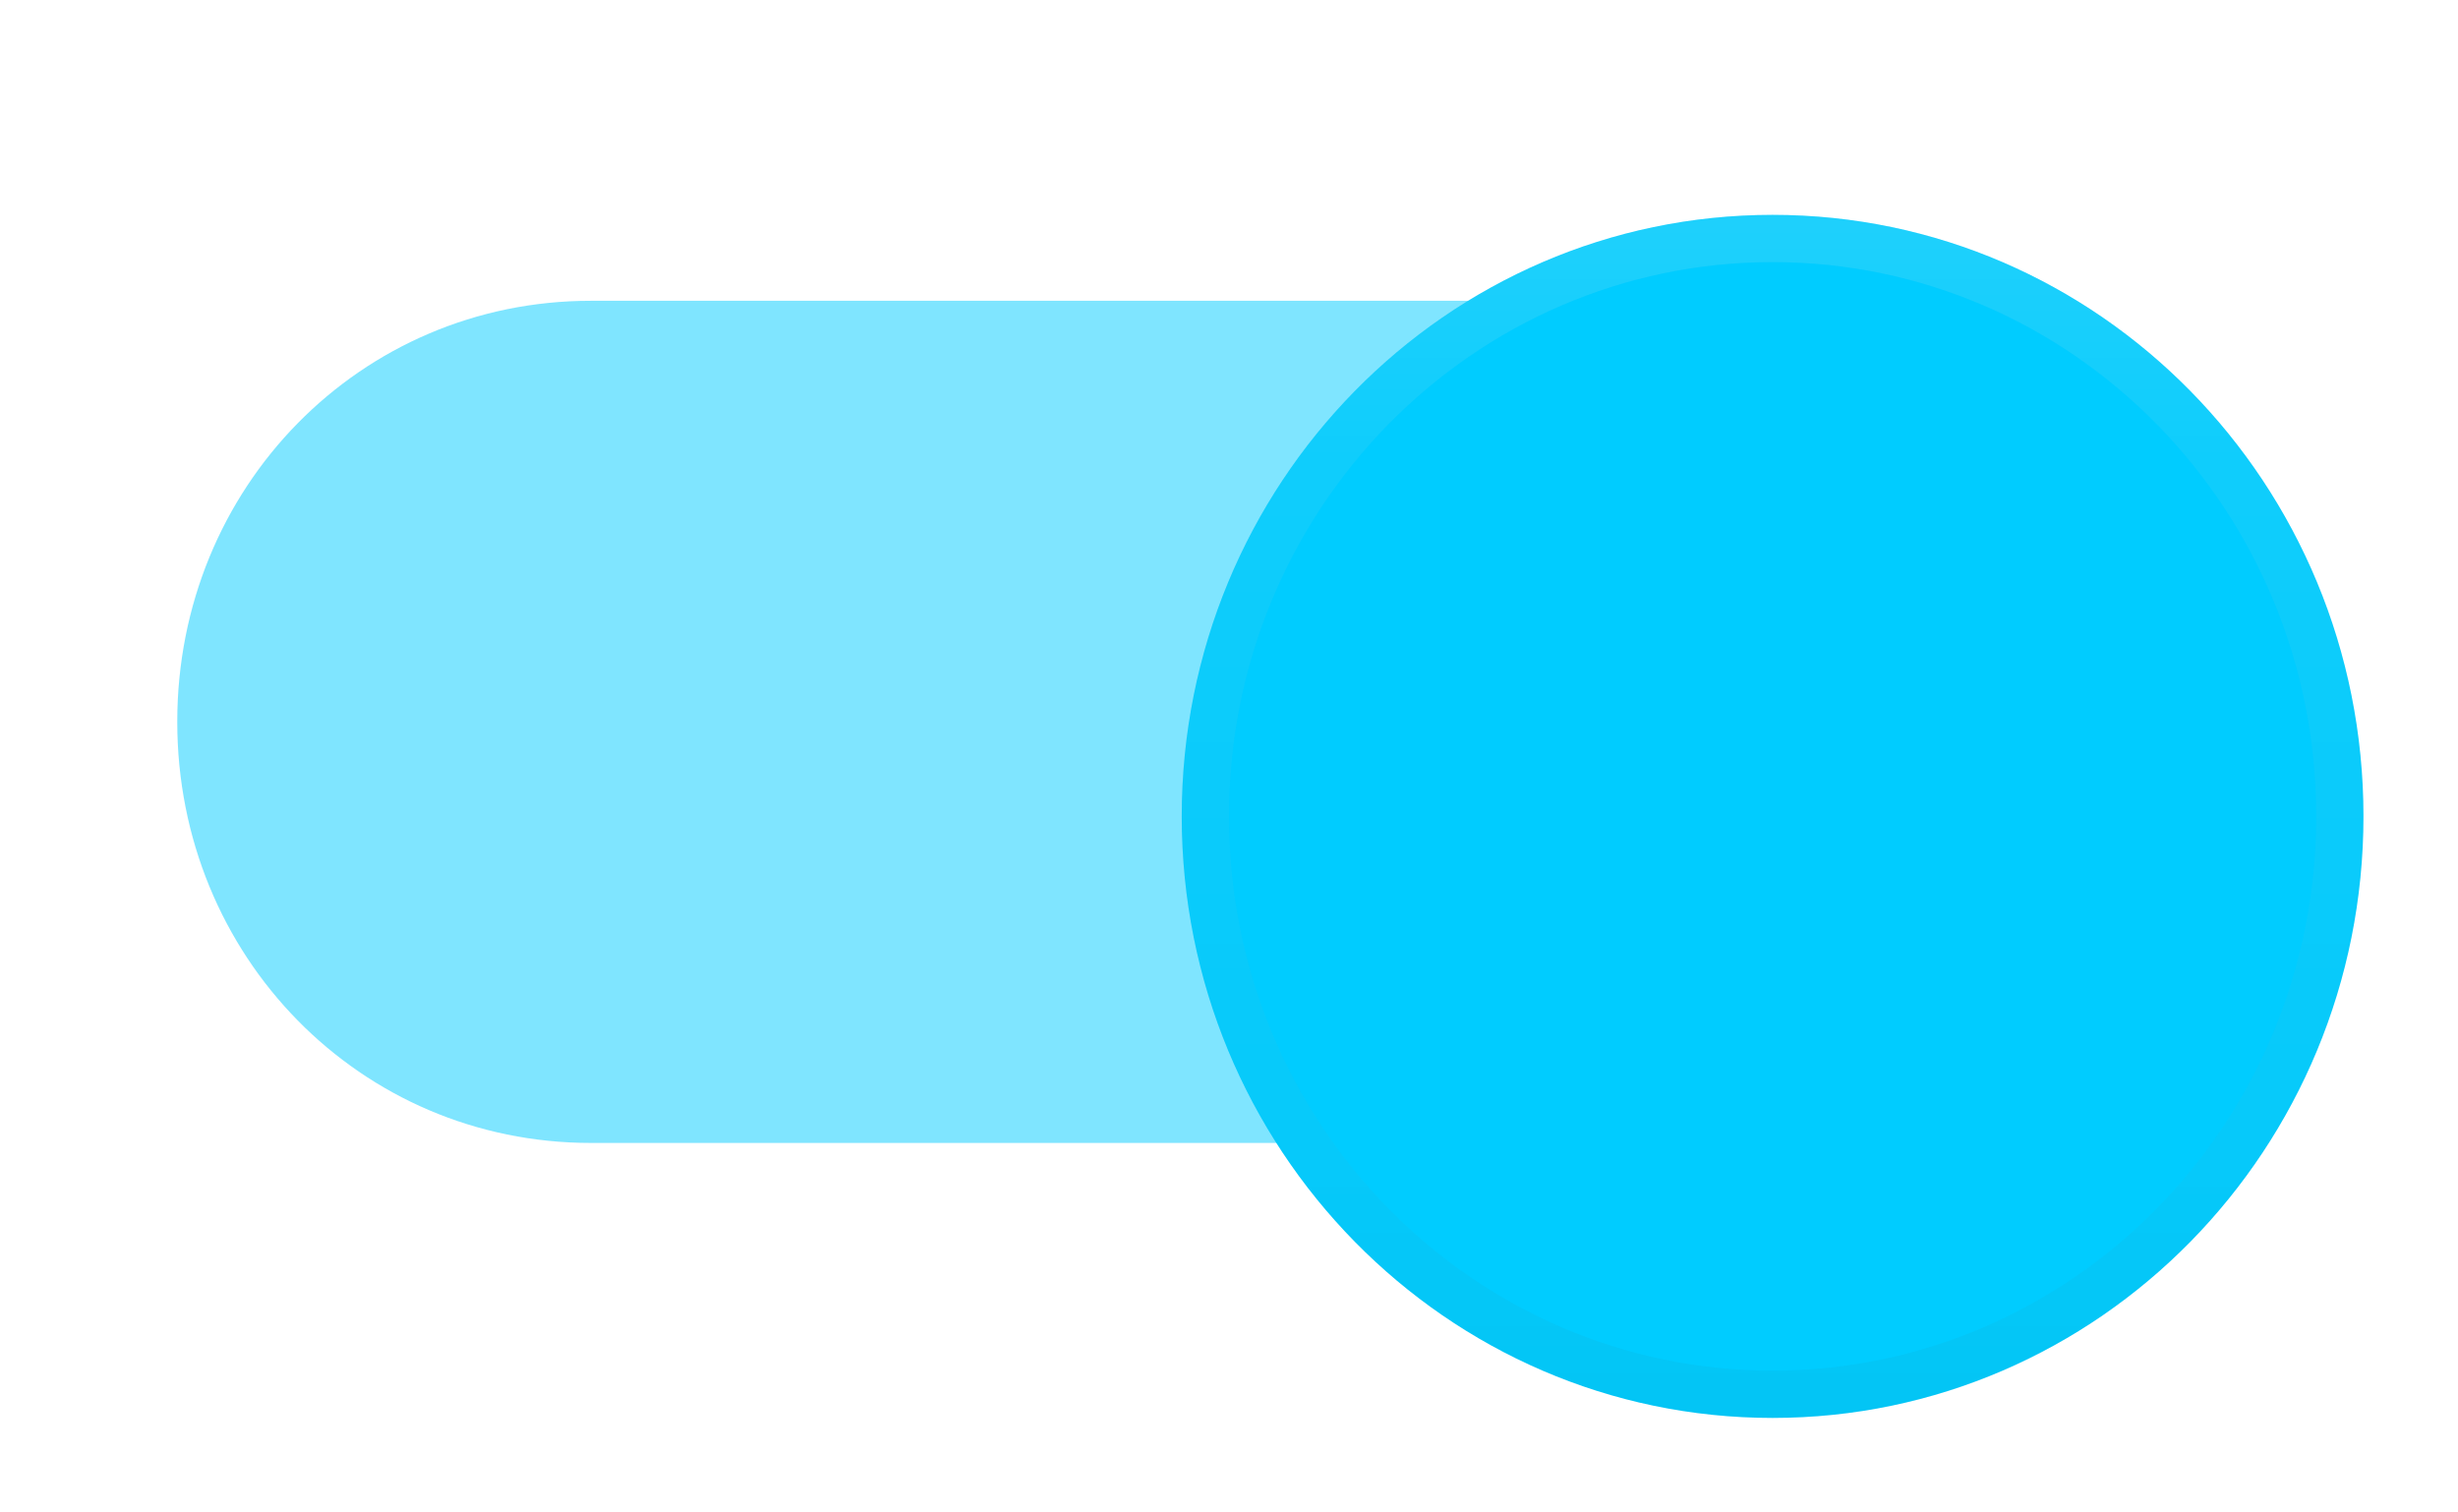
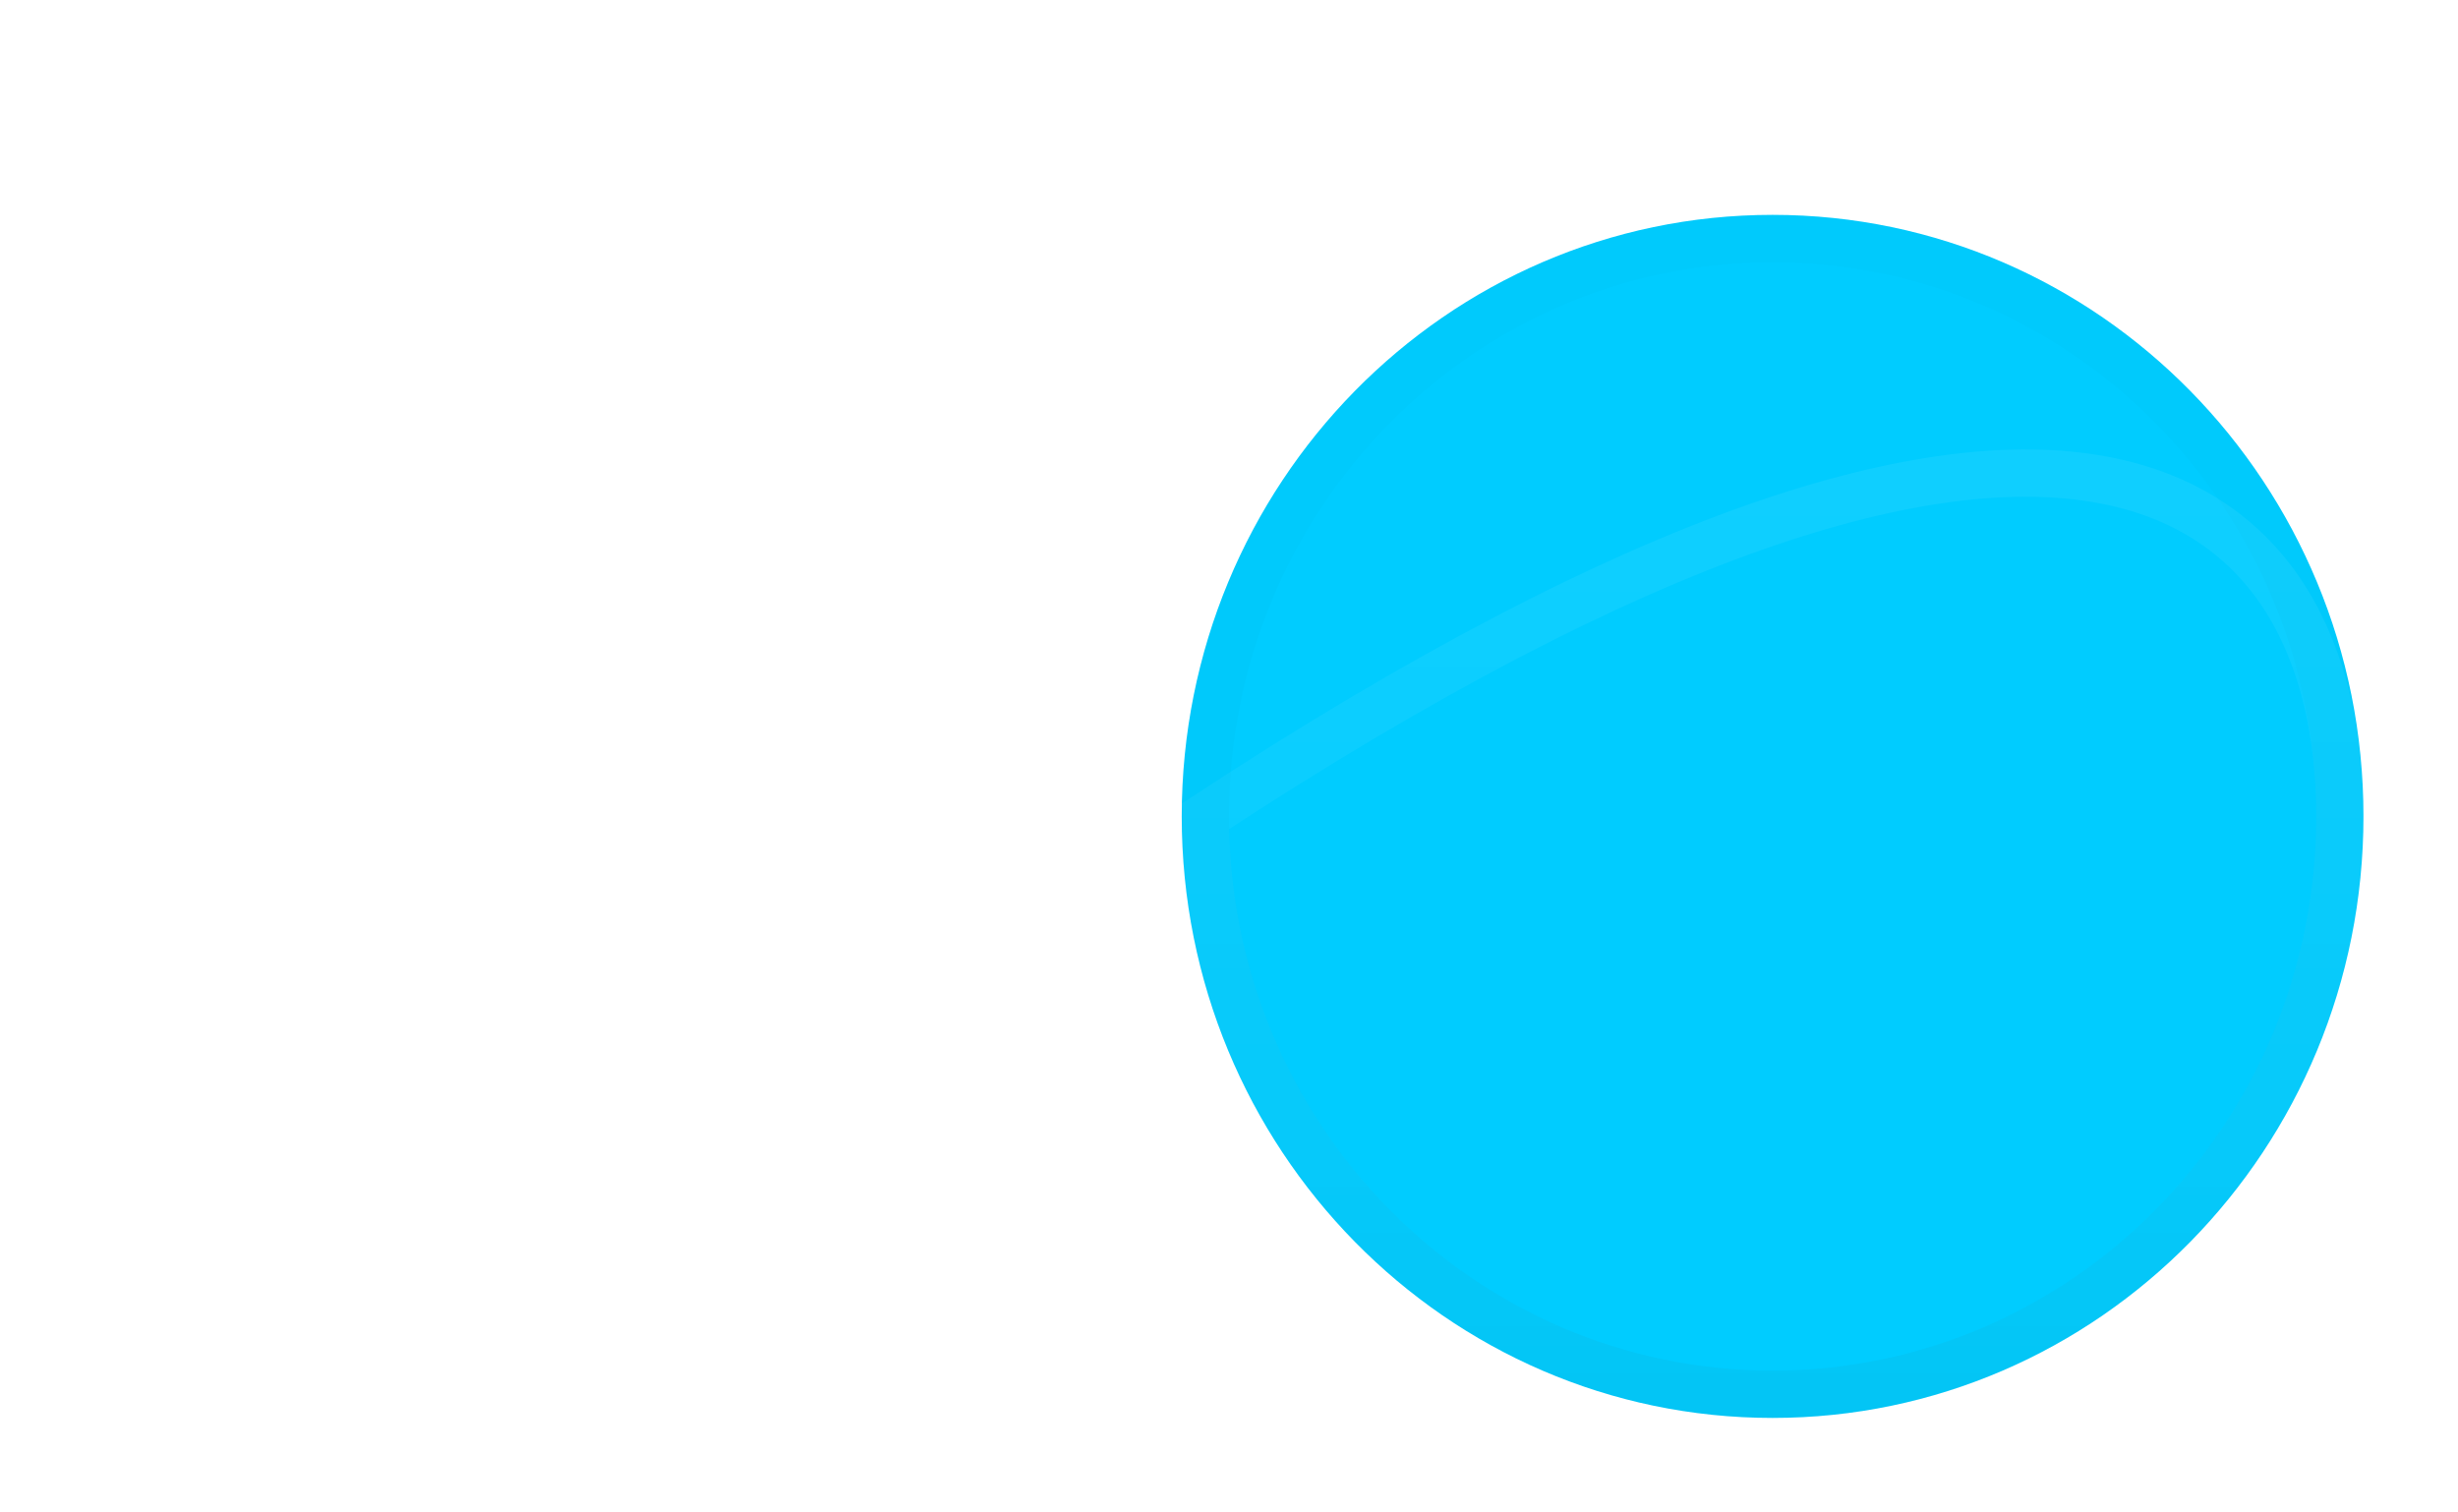
<svg xmlns="http://www.w3.org/2000/svg" width="26" height="16" viewBox="0 0 26 16" fill="none">
-   <path opacity="0.5" fill-rule="evenodd" clip-rule="evenodd" d="M23.125 7.636C23.125 10.118 21.188 12.091 18.75 12.091H6.25C3.812 12.091 1.875 10.118 1.875 7.636C1.875 5.154 3.812 3.182 6.25 3.182H18.75C21.188 3.182 23.125 5.154 23.125 7.636Z" fill="#00CCFF" />
  <g filter="url(#filter0_dd)">
    <path fill-rule="evenodd" clip-rule="evenodd" d="M18.75 14C22.202 14 25 11.151 25 7.636C25 4.122 22.202 1.273 18.75 1.273C15.298 1.273 12.5 4.122 12.5 7.636C12.5 11.151 15.298 14 18.75 14Z" fill="#00CCFF" />
    <path d="M24.75 7.636C24.75 11.017 22.059 13.75 18.75 13.75C15.441 13.75 12.75 11.017 12.75 7.636C12.75 4.256 15.441 1.523 18.75 1.523C22.059 1.523 24.75 4.256 24.75 7.636Z" stroke="url(#paint0_linear)" stroke-width="0.5" />
-     <path d="M24.75 7.636C24.75 11.017 22.059 13.75 18.75 13.75C15.441 13.75 12.75 11.017 12.75 7.636C12.75 4.256 15.441 1.523 18.75 1.523C22.059 1.523 24.75 4.256 24.75 7.636Z" stroke="url(#paint1_linear)" stroke-width="0.5" />
+     <path d="M24.75 7.636C24.75 11.017 22.059 13.75 18.75 13.75C15.441 13.75 12.75 11.017 12.75 7.636C22.059 1.523 24.75 4.256 24.75 7.636Z" stroke="url(#paint1_linear)" stroke-width="0.5" />
  </g>
  <defs>
    <filter id="filter0_dd" x="11.5" y="0.273" width="14.5" height="15.727" filterUnits="userSpaceOnUse" color-interpolation-filters="sRGB">
      <feFlood flood-opacity="0" result="BackgroundImageFix" />
      <feColorMatrix in="SourceAlpha" type="matrix" values="0 0 0 0 0 0 0 0 0 0 0 0 0 0 0 0 0 0 127 0" />
      <feOffset dy="1" />
      <feGaussianBlur stdDeviation="0.5" />
      <feColorMatrix type="matrix" values="0 0 0 0 0 0 0 0 0 0 0 0 0 0 0 0 0 0 0.238 0" />
      <feBlend mode="normal" in2="BackgroundImageFix" result="effect1_dropShadow" />
      <feColorMatrix in="SourceAlpha" type="matrix" values="0 0 0 0 0 0 0 0 0 0 0 0 0 0 0 0 0 0 127 0" />
      <feOffset />
      <feGaussianBlur stdDeviation="0.5" />
      <feColorMatrix type="matrix" values="0 0 0 0 0 0 0 0 0 0 0 0 0 0 0 0 0 0 0.12 0" />
      <feBlend mode="normal" in2="effect1_dropShadow" result="effect2_dropShadow" />
      <feBlend mode="normal" in="SourceGraphic" in2="effect2_dropShadow" result="shape" />
    </filter>
    <linearGradient id="paint0_linear" x1="12.561" y1="1.273" x2="12.561" y2="13.875" gradientUnits="userSpaceOnUse">
      <stop stop-opacity="0.01" />
      <stop offset="0.8" stop-opacity="0.02" />
      <stop offset="1" stop-opacity="0.04" />
    </linearGradient>
    <linearGradient id="paint1_linear" x1="12.5" y1="1.273" x2="12.5" y2="14" gradientUnits="userSpaceOnUse">
      <stop stop-color="white" stop-opacity="0.12" />
      <stop offset="0.2" stop-color="white" stop-opacity="0.06" />
      <stop offset="1" stop-color="white" stop-opacity="0.01" />
    </linearGradient>
  </defs>
</svg>